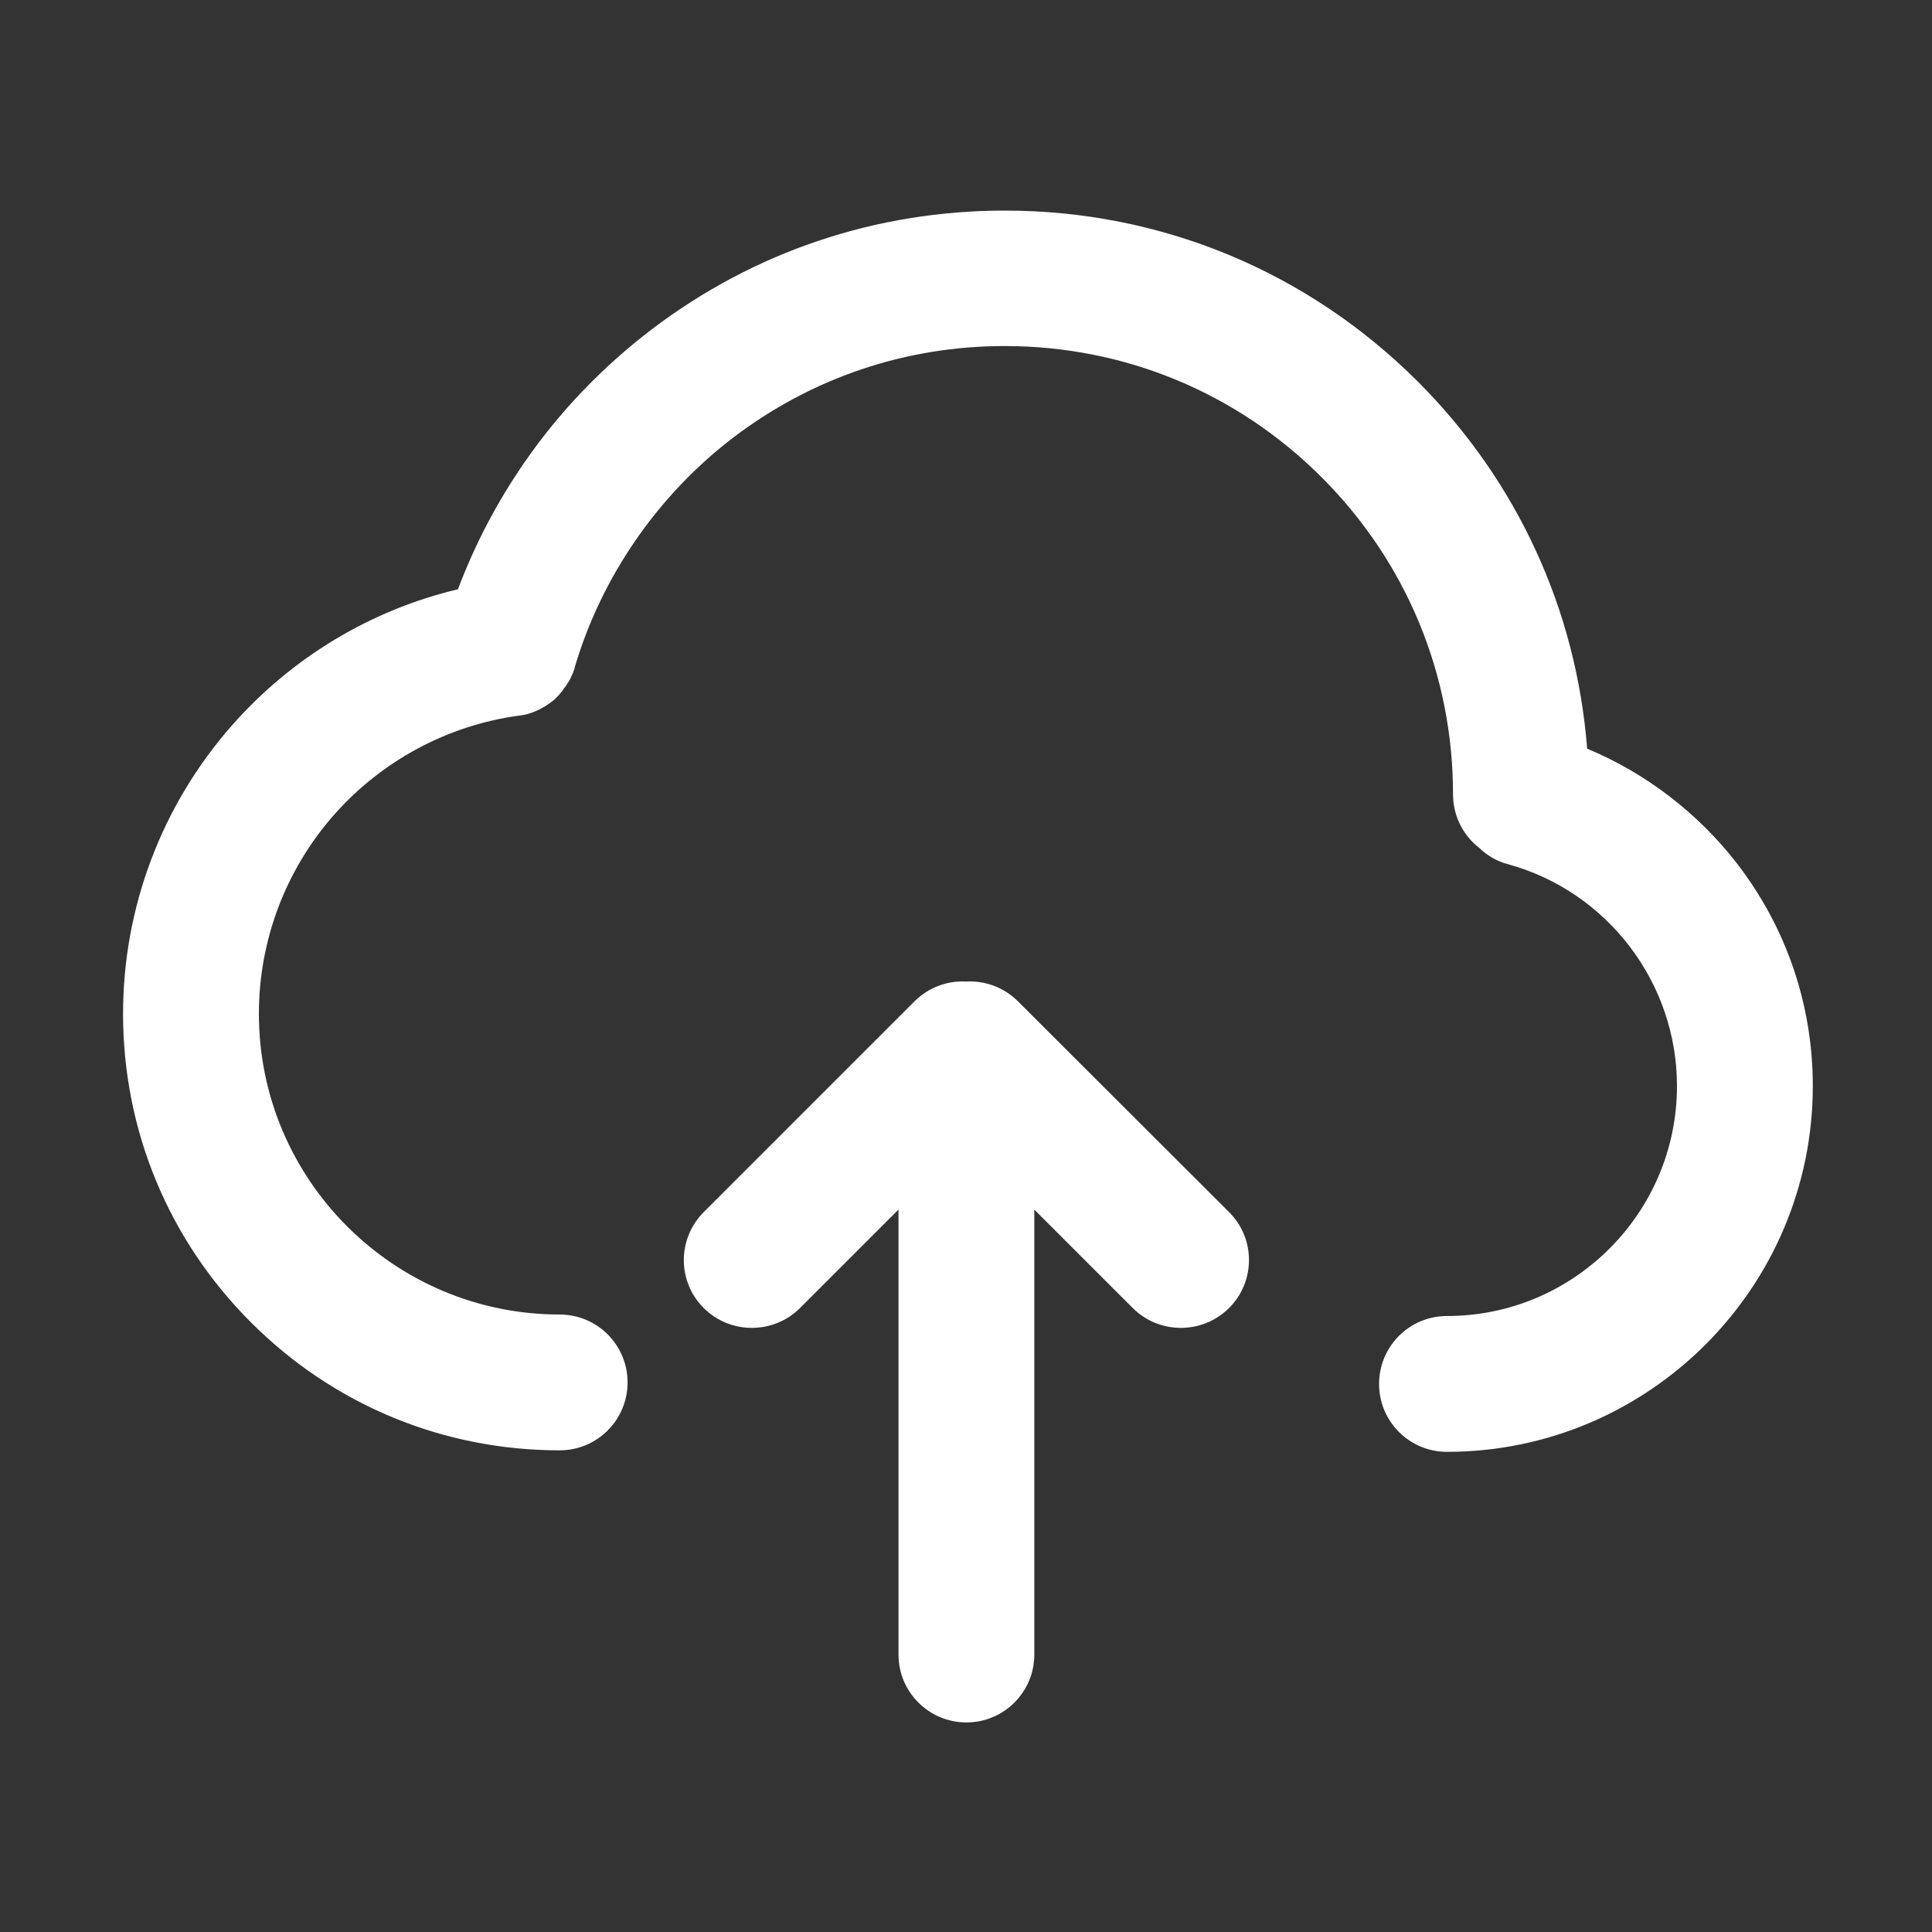
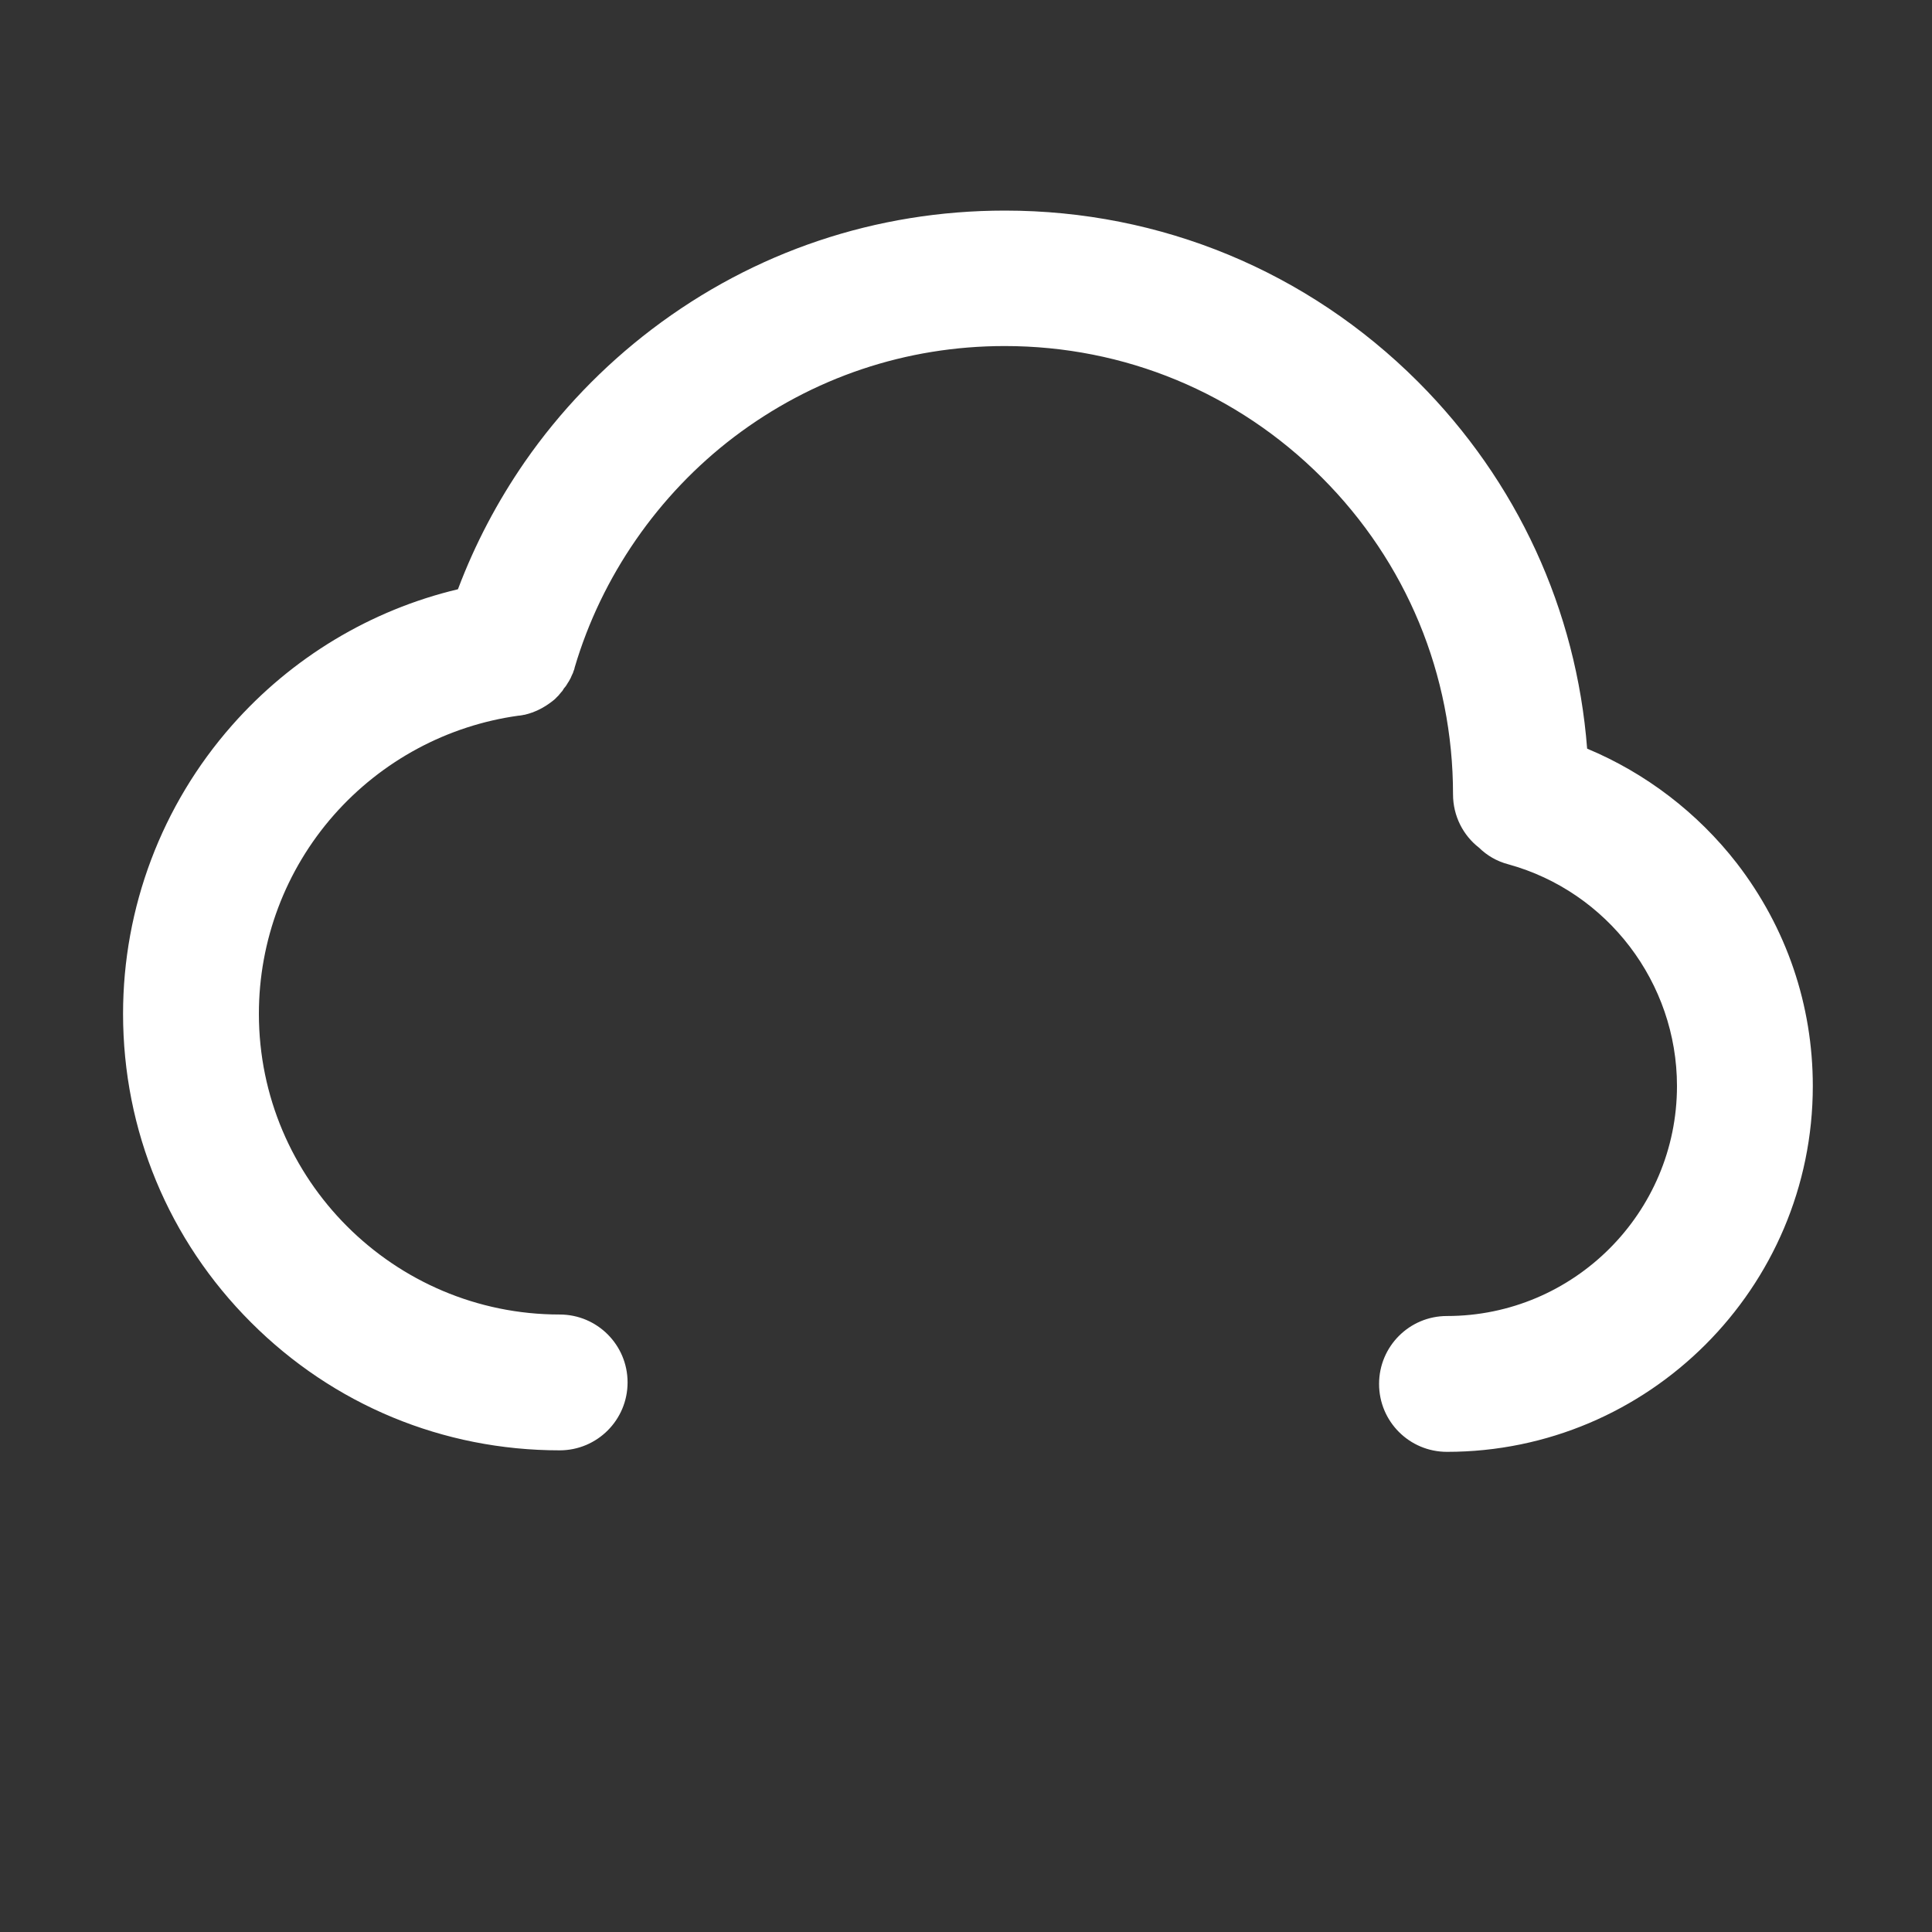
<svg xmlns="http://www.w3.org/2000/svg" width="36" height="36" viewBox="0 0 36 36" fill="none">
  <rect x="0" y="0" width="36" height="36" fill="#333333" stroke="none" />
  <path d="M32.362 16.084C31.634 15.146 30.664 14.404 29.574 13.95C29.374 11.366 28.273 8.965 26.421 7.112C24.364 5.056 21.632 3.924 18.725 3.924C16.327 3.924 14.053 4.687 12.147 6.135C11.233 6.831 10.435 7.661 9.781 8.603C9.268 9.345 8.85 10.139 8.533 10.98C6.909 11.366 5.436 12.252 4.321 13.518C3.014 15.002 2.293 16.91 2.293 18.89C2.293 21.062 3.14 23.105 4.677 24.641C6.213 26.178 8.255 27.025 10.428 27.025C11.128 27.025 11.694 26.459 11.694 25.759C11.694 25.06 11.128 24.494 10.428 24.494C7.338 24.494 4.824 21.98 4.824 18.89C4.824 17.526 5.32 16.211 6.22 15.188C7.113 14.175 8.336 13.518 9.665 13.335H9.672C9.69 13.332 9.707 13.332 9.721 13.328C9.729 13.328 9.732 13.325 9.739 13.325C9.753 13.321 9.767 13.318 9.781 13.318C9.788 13.314 9.799 13.314 9.806 13.31C9.816 13.307 9.827 13.307 9.834 13.303C9.845 13.3 9.859 13.296 9.869 13.293C9.876 13.29 9.88 13.29 9.887 13.286C9.901 13.282 9.918 13.275 9.932 13.272C9.936 13.272 9.936 13.272 9.939 13.268C10.052 13.226 10.157 13.166 10.252 13.096L10.256 13.093L10.298 13.061C10.302 13.057 10.309 13.054 10.312 13.05C10.323 13.043 10.333 13.033 10.34 13.026C10.347 13.019 10.358 13.012 10.365 13.001L10.382 12.984L10.414 12.952C10.418 12.948 10.421 12.945 10.421 12.941C10.435 12.927 10.446 12.913 10.456 12.899L10.46 12.896C10.474 12.882 10.484 12.868 10.495 12.85V12.847C10.505 12.832 10.516 12.815 10.53 12.801C10.53 12.801 10.53 12.797 10.534 12.797C10.544 12.783 10.555 12.769 10.562 12.755C10.565 12.752 10.565 12.748 10.569 12.745C10.576 12.73 10.583 12.72 10.593 12.706C10.597 12.699 10.6 12.695 10.604 12.688C10.611 12.678 10.614 12.667 10.621 12.657C10.625 12.646 10.632 12.639 10.636 12.629C10.639 12.621 10.643 12.614 10.646 12.604C10.653 12.59 10.657 12.579 10.664 12.565C10.667 12.562 10.667 12.555 10.671 12.551C10.678 12.534 10.685 12.52 10.688 12.502C10.688 12.498 10.688 12.498 10.692 12.495C10.699 12.477 10.706 12.456 10.709 12.435C11.209 10.741 12.263 9.218 13.677 8.143C15.139 7.035 16.883 6.448 18.721 6.448C20.954 6.448 23.049 7.316 24.628 8.895C26.206 10.473 27.075 12.569 27.075 14.801C27.075 15.206 27.265 15.568 27.56 15.796C27.707 15.94 27.89 16.049 28.105 16.105C29.954 16.615 31.248 18.313 31.248 20.236C31.248 22.599 29.325 24.522 26.962 24.522C26.262 24.522 25.697 25.088 25.697 25.788C25.697 26.487 26.262 27.053 26.962 27.053C30.72 27.053 33.779 23.994 33.779 20.236C33.779 18.728 33.29 17.287 32.362 16.084Z" fill="white" />
-   <path d="M18.968 18.658C18.704 18.394 18.349 18.271 18.004 18.289C17.66 18.271 17.305 18.394 17.041 18.658L13.114 22.585C12.618 23.081 12.618 23.882 13.114 24.374C13.36 24.62 13.684 24.743 14.01 24.743C14.337 24.743 14.657 24.62 14.907 24.374L16.742 22.539V30.829C16.742 31.529 17.308 32.095 18.008 32.095C18.707 32.095 19.273 31.529 19.273 30.829V22.539L21.108 24.374C21.355 24.62 21.678 24.743 22.005 24.743C22.328 24.743 22.652 24.62 22.901 24.374C23.397 23.879 23.397 23.077 22.901 22.585L18.968 18.658Z" fill="white" />
</svg>